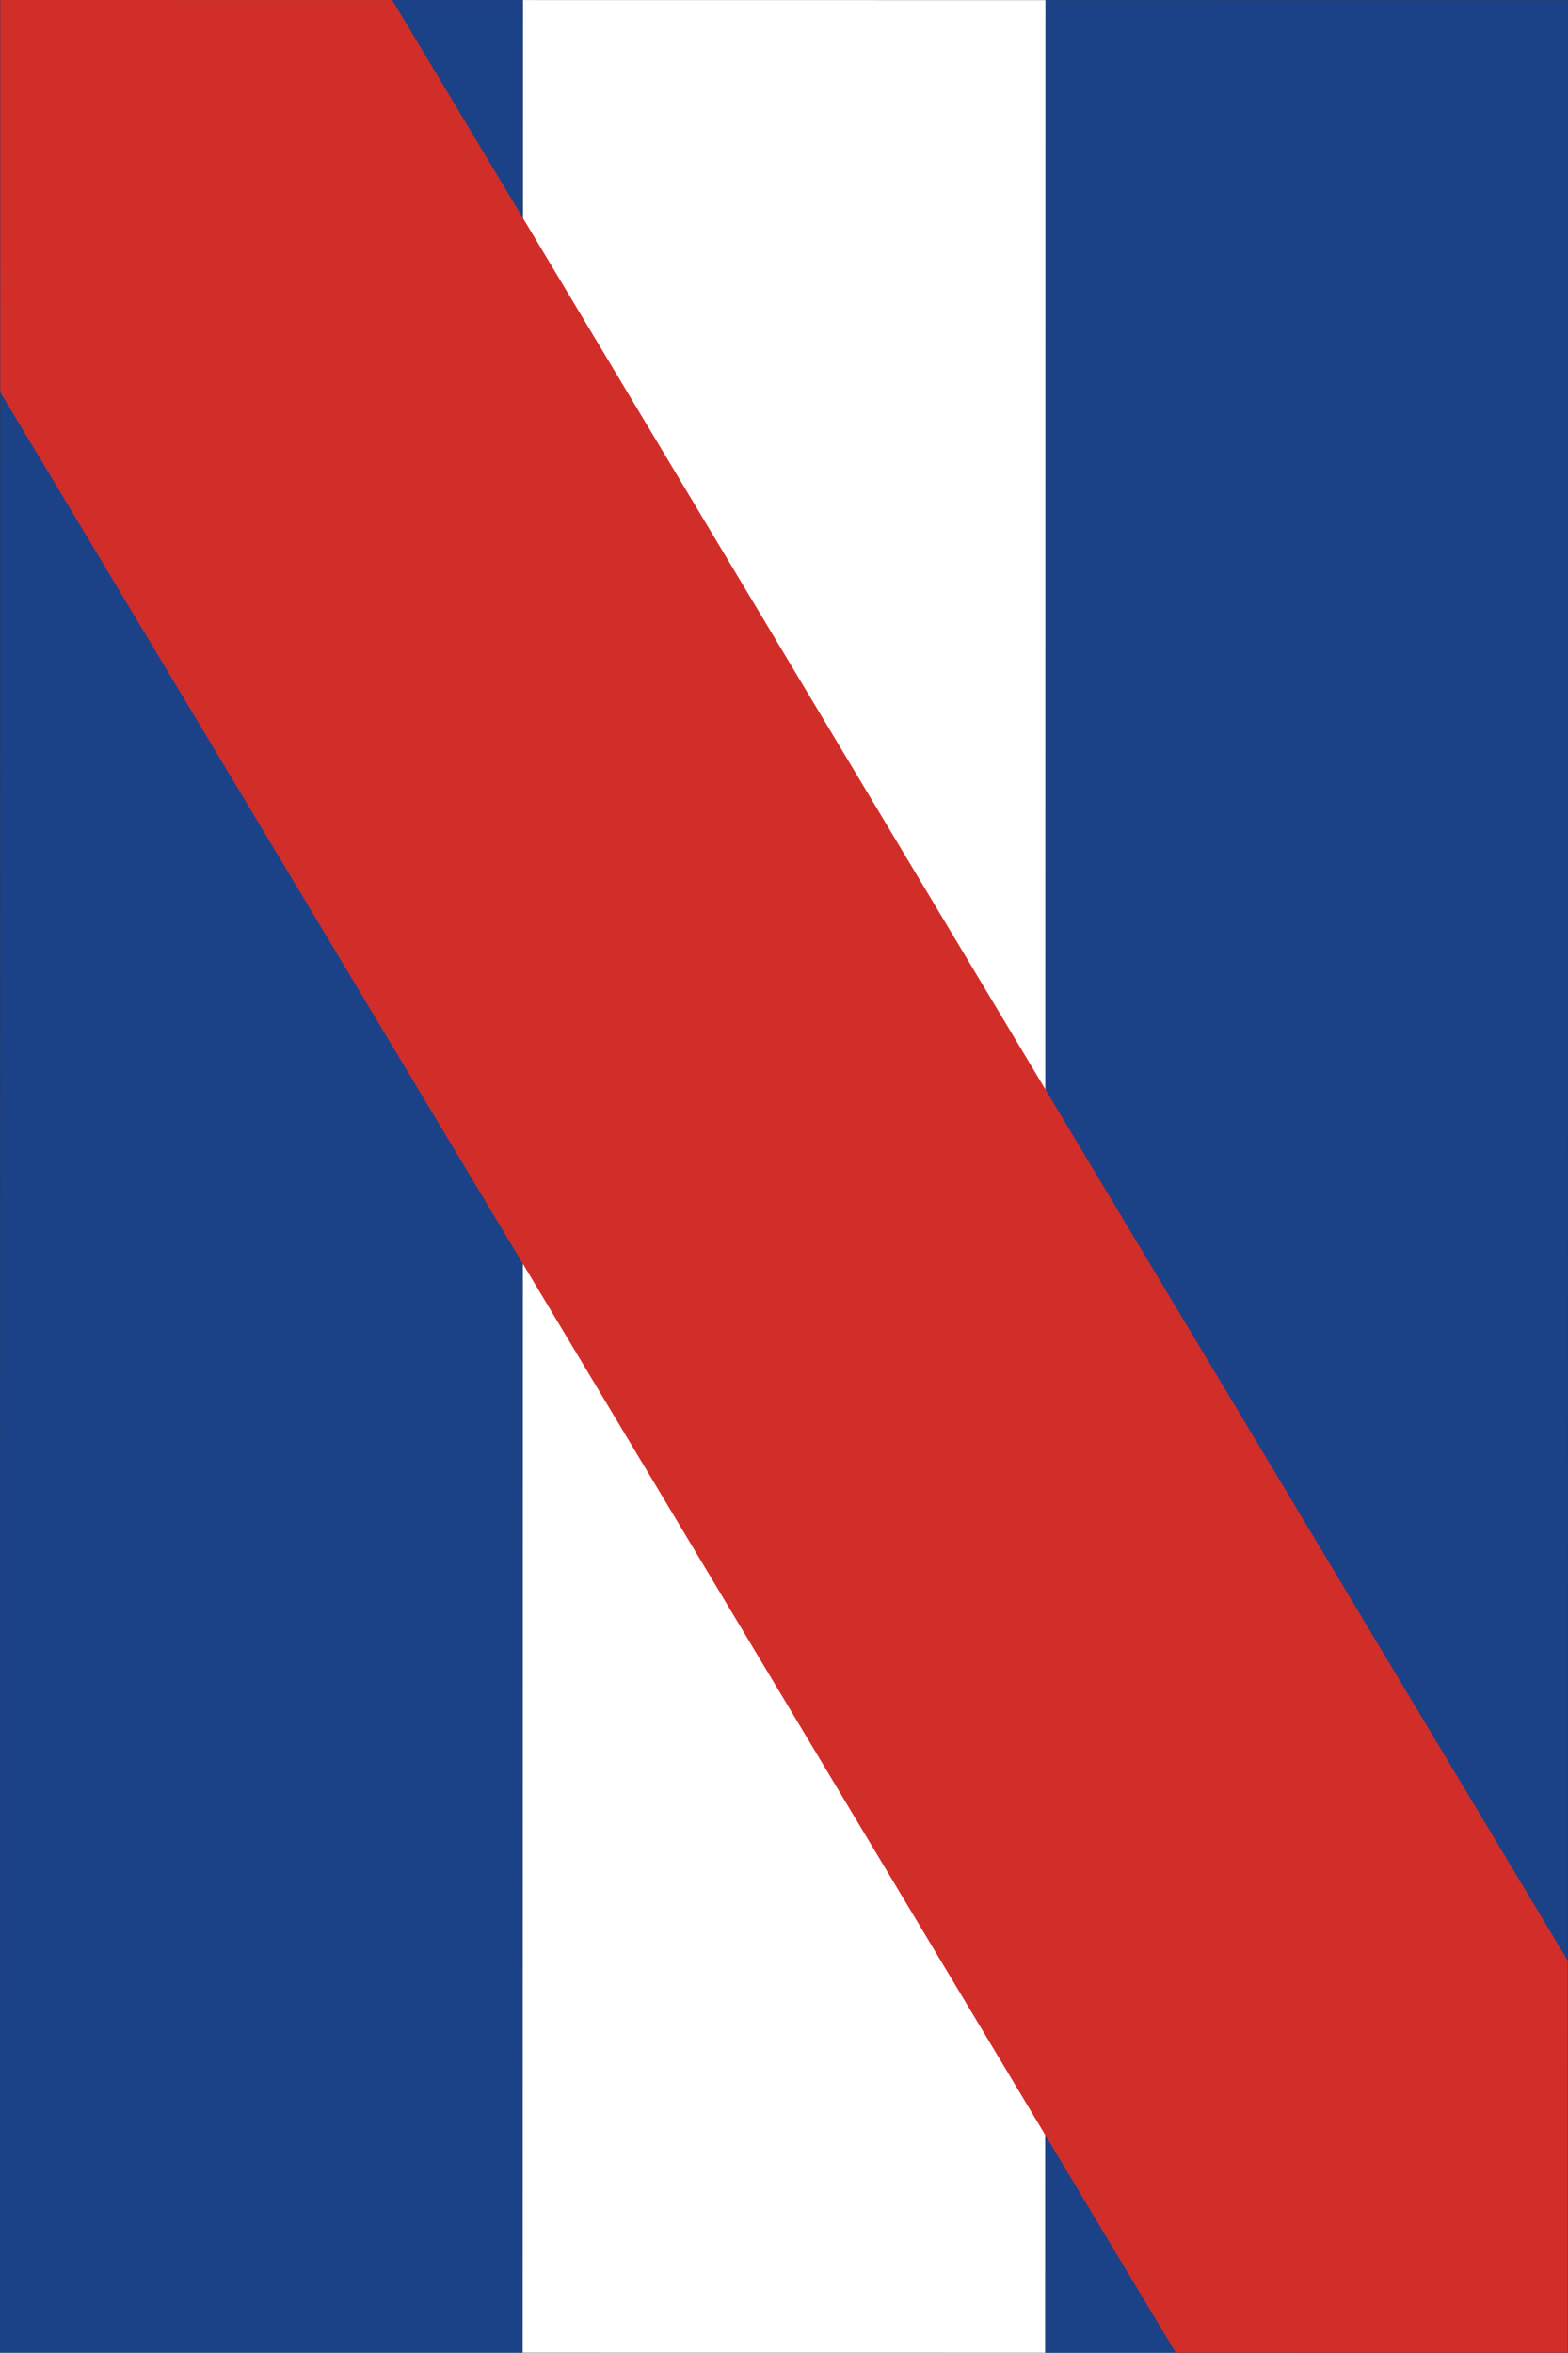
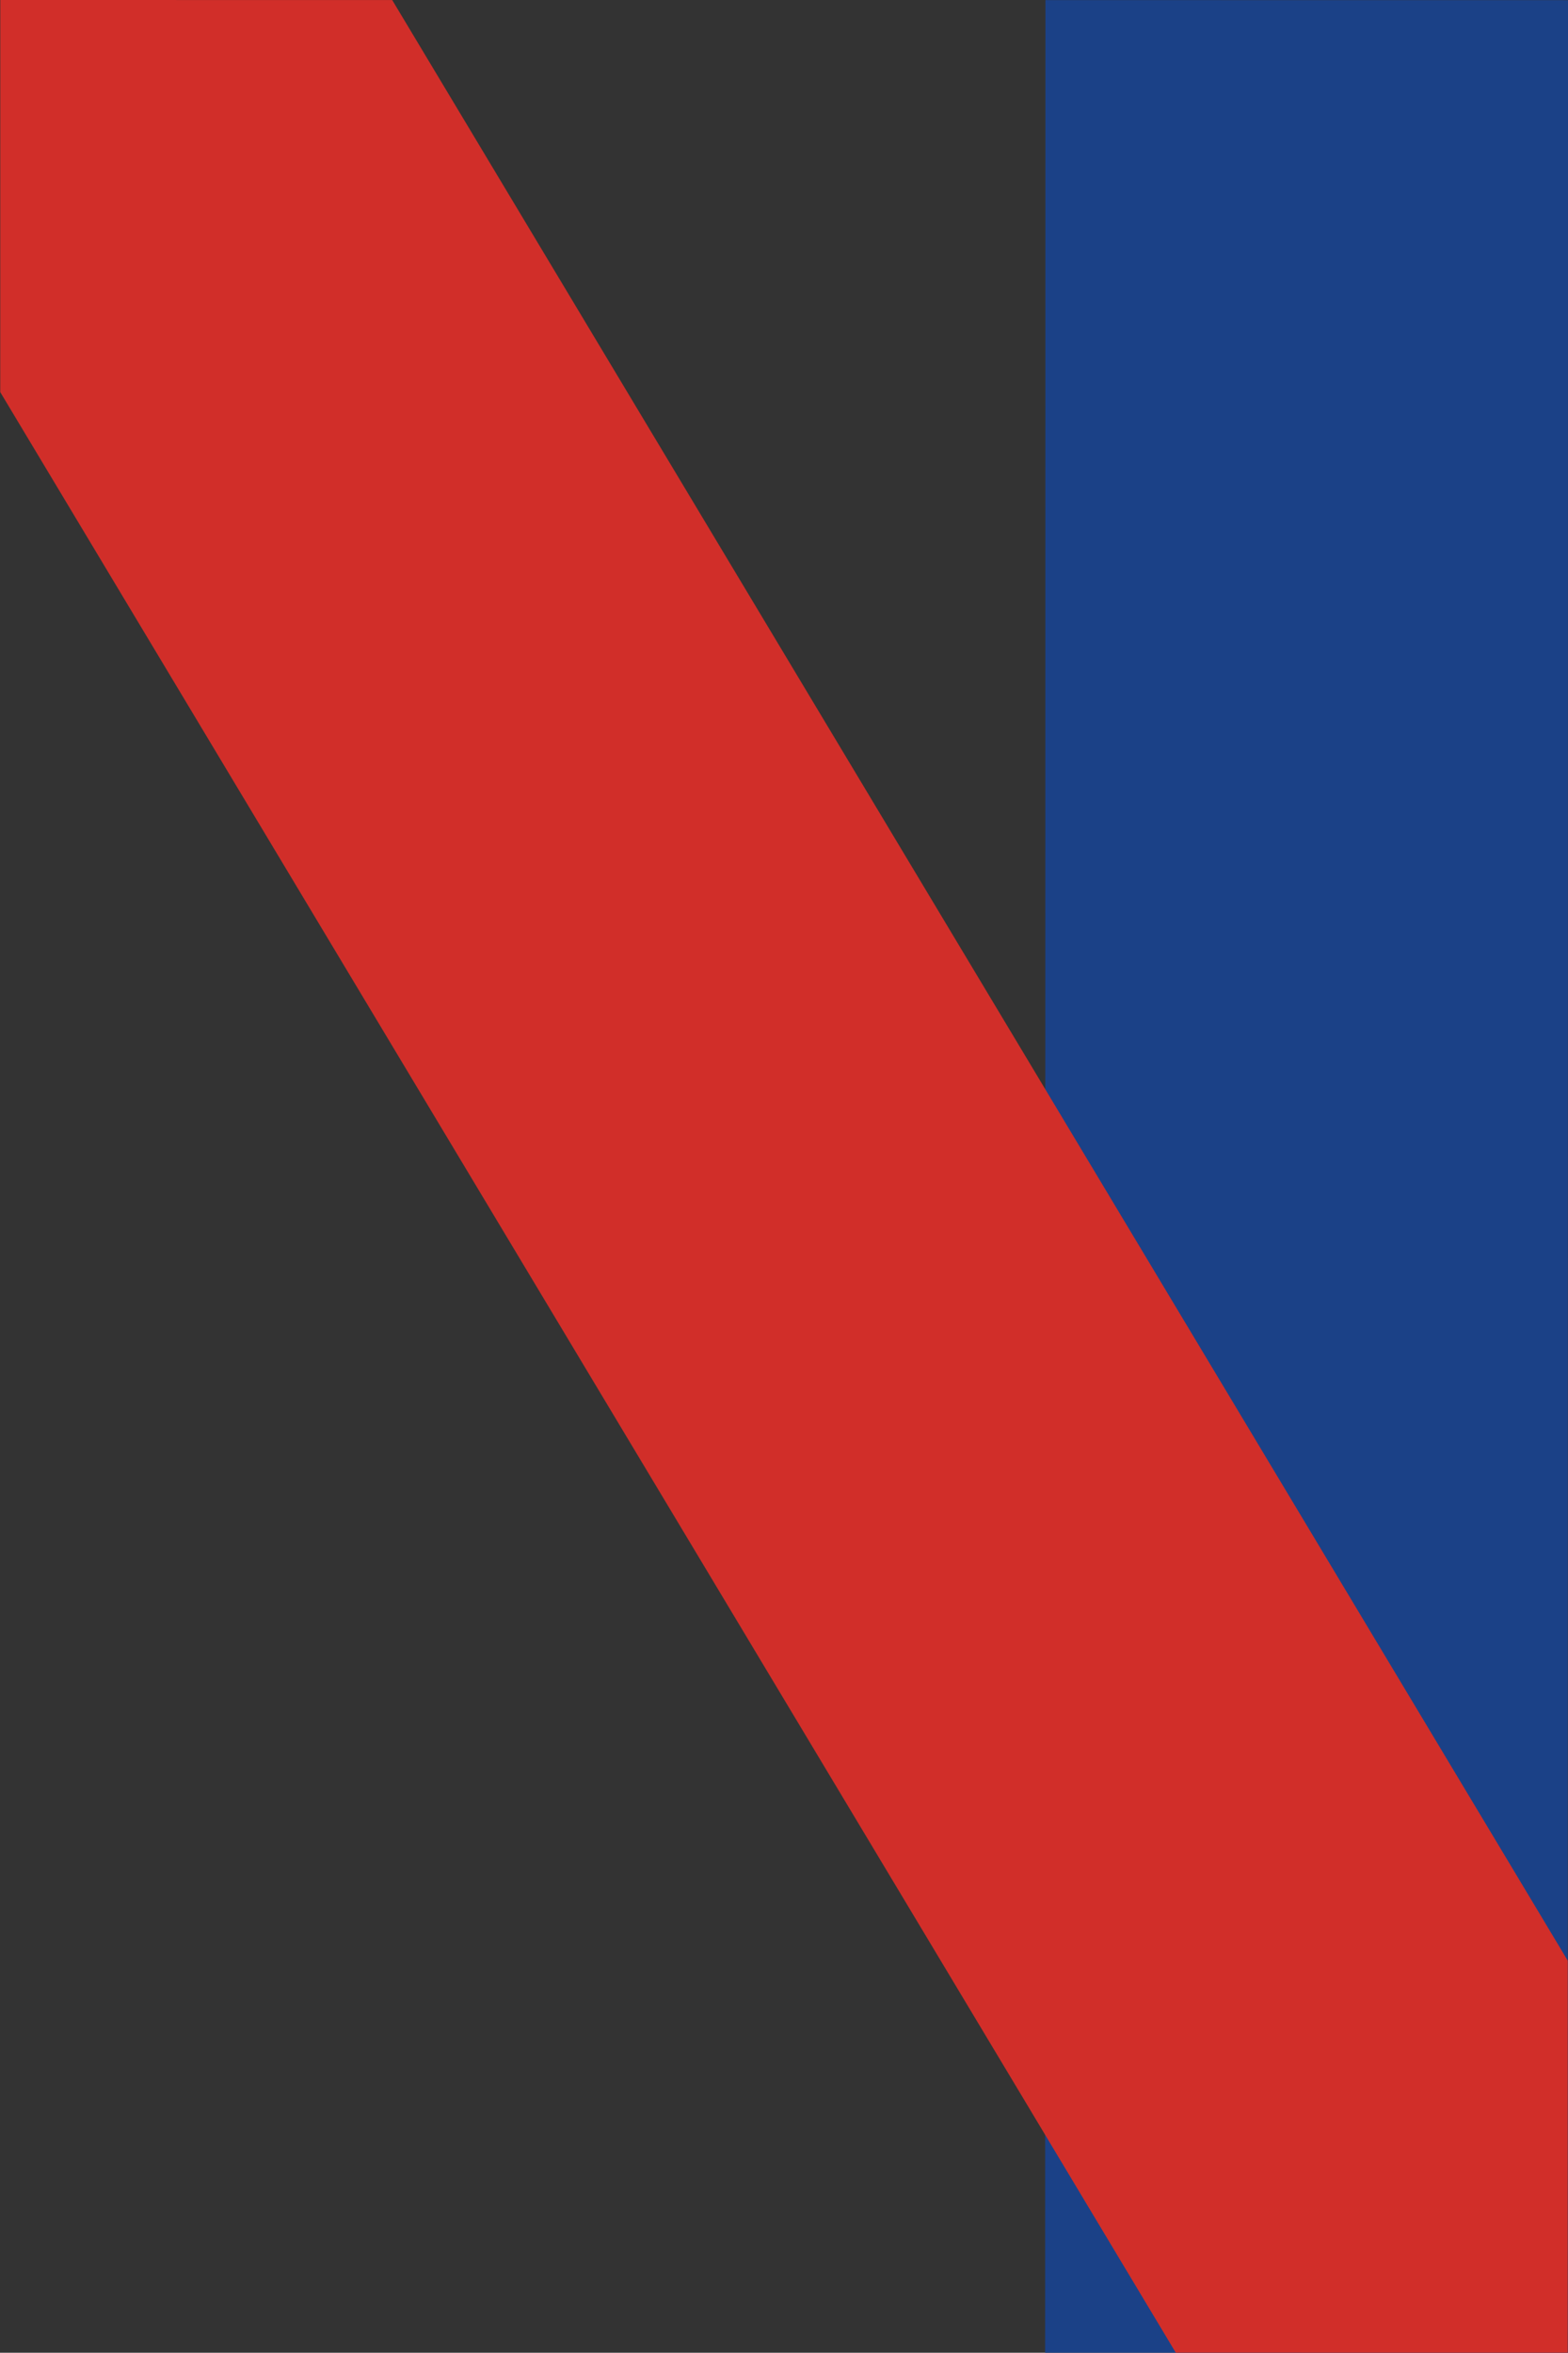
<svg xmlns="http://www.w3.org/2000/svg" xmlns:ns1="http://www.inkscape.org/namespaces/inkscape" xmlns:ns2="http://sodipodi.sourceforge.net/DTD/sodipodi-0.dtd" version="1.1" id="Flag of Artigas" width="600.109" height="900.073" ns1:version="0.47 r22583" ns2:docname="Flag_of_Artigas.svg">
  <rect width="100%" height="100%" fill="#333333" stroke="none" />
  <defs id="defs13">
    <ns1:perspective ns2:type="inkscape:persp3d" ns1:vp_x="0 : 300 : 1" ns1:vp_y="0 : 1000 : 0" ns1:vp_z="900 : 300 : 1" ns1:persp3d-origin="450 : 200 : 1" id="perspective17" />
  </defs>
  <ns2:namedview pagecolor="#ffffff" bordercolor="#666666" borderopacity="1" objecttolerance="10" gridtolerance="10" guidetolerance="10" ns1:pageopacity="0" ns1:pageshadow="2" ns1:window-width="1023" ns1:window-height="691" id="namedview11" showgrid="true" showguides="true" ns1:guide-bbox="true" ns1:zoom="0.48773839" ns1:cx="300.05446" ns1:cy="532.04752" ns1:window-x="1" ns1:window-y="25" ns1:window-maximized="1" ns1:current-layer="Flag of Artigas">
    <ns1:grid type="xygrid" id="grid2823" empspacing="5" visible="true" enabled="true" snapvisiblegridlinesonly="true" />
    <ns2:guide orientation="1,0" position="600.054,-34.964" id="guide2827" />
    <ns2:guide orientation="1,0" position="0.054,-64.964" id="guide2829" />
  </ns2:namedview>
  <rect height="200" width="900" x="-900" y="-600.109" style="fill:#1b4187" id="rect3" transform="matrix(1.210399e-4,-1,-1,-1.210399e-4,0,0)" />
-   <rect height="200" width="900" x="-900" y="-400.109" style="fill:#ffffff" id="rect5" transform="matrix(1.210399e-4,-1,-1,-1.210399e-4,0,0)" />
-   <rect height="200" width="900" x="-900" y="-200.109" style="fill:#1b4187" id="rect7" transform="matrix(1.210399e-4,-1,-1,-1.210399e-4,0,0)" />
-   <path d="M 600,900.073 600.018,750.073 150.109,0.018 0.109,0 0.091,150 450,900.054 l 150,0.018 z" style="fill:#d12e29" id="path9" />
+   <path d="M 600,900.073 600.018,750.073 150.109,0.018 0.109,0 0.091,150 450,900.054 l 150,0.018 " style="fill:#d12e29" id="path9" />
</svg>